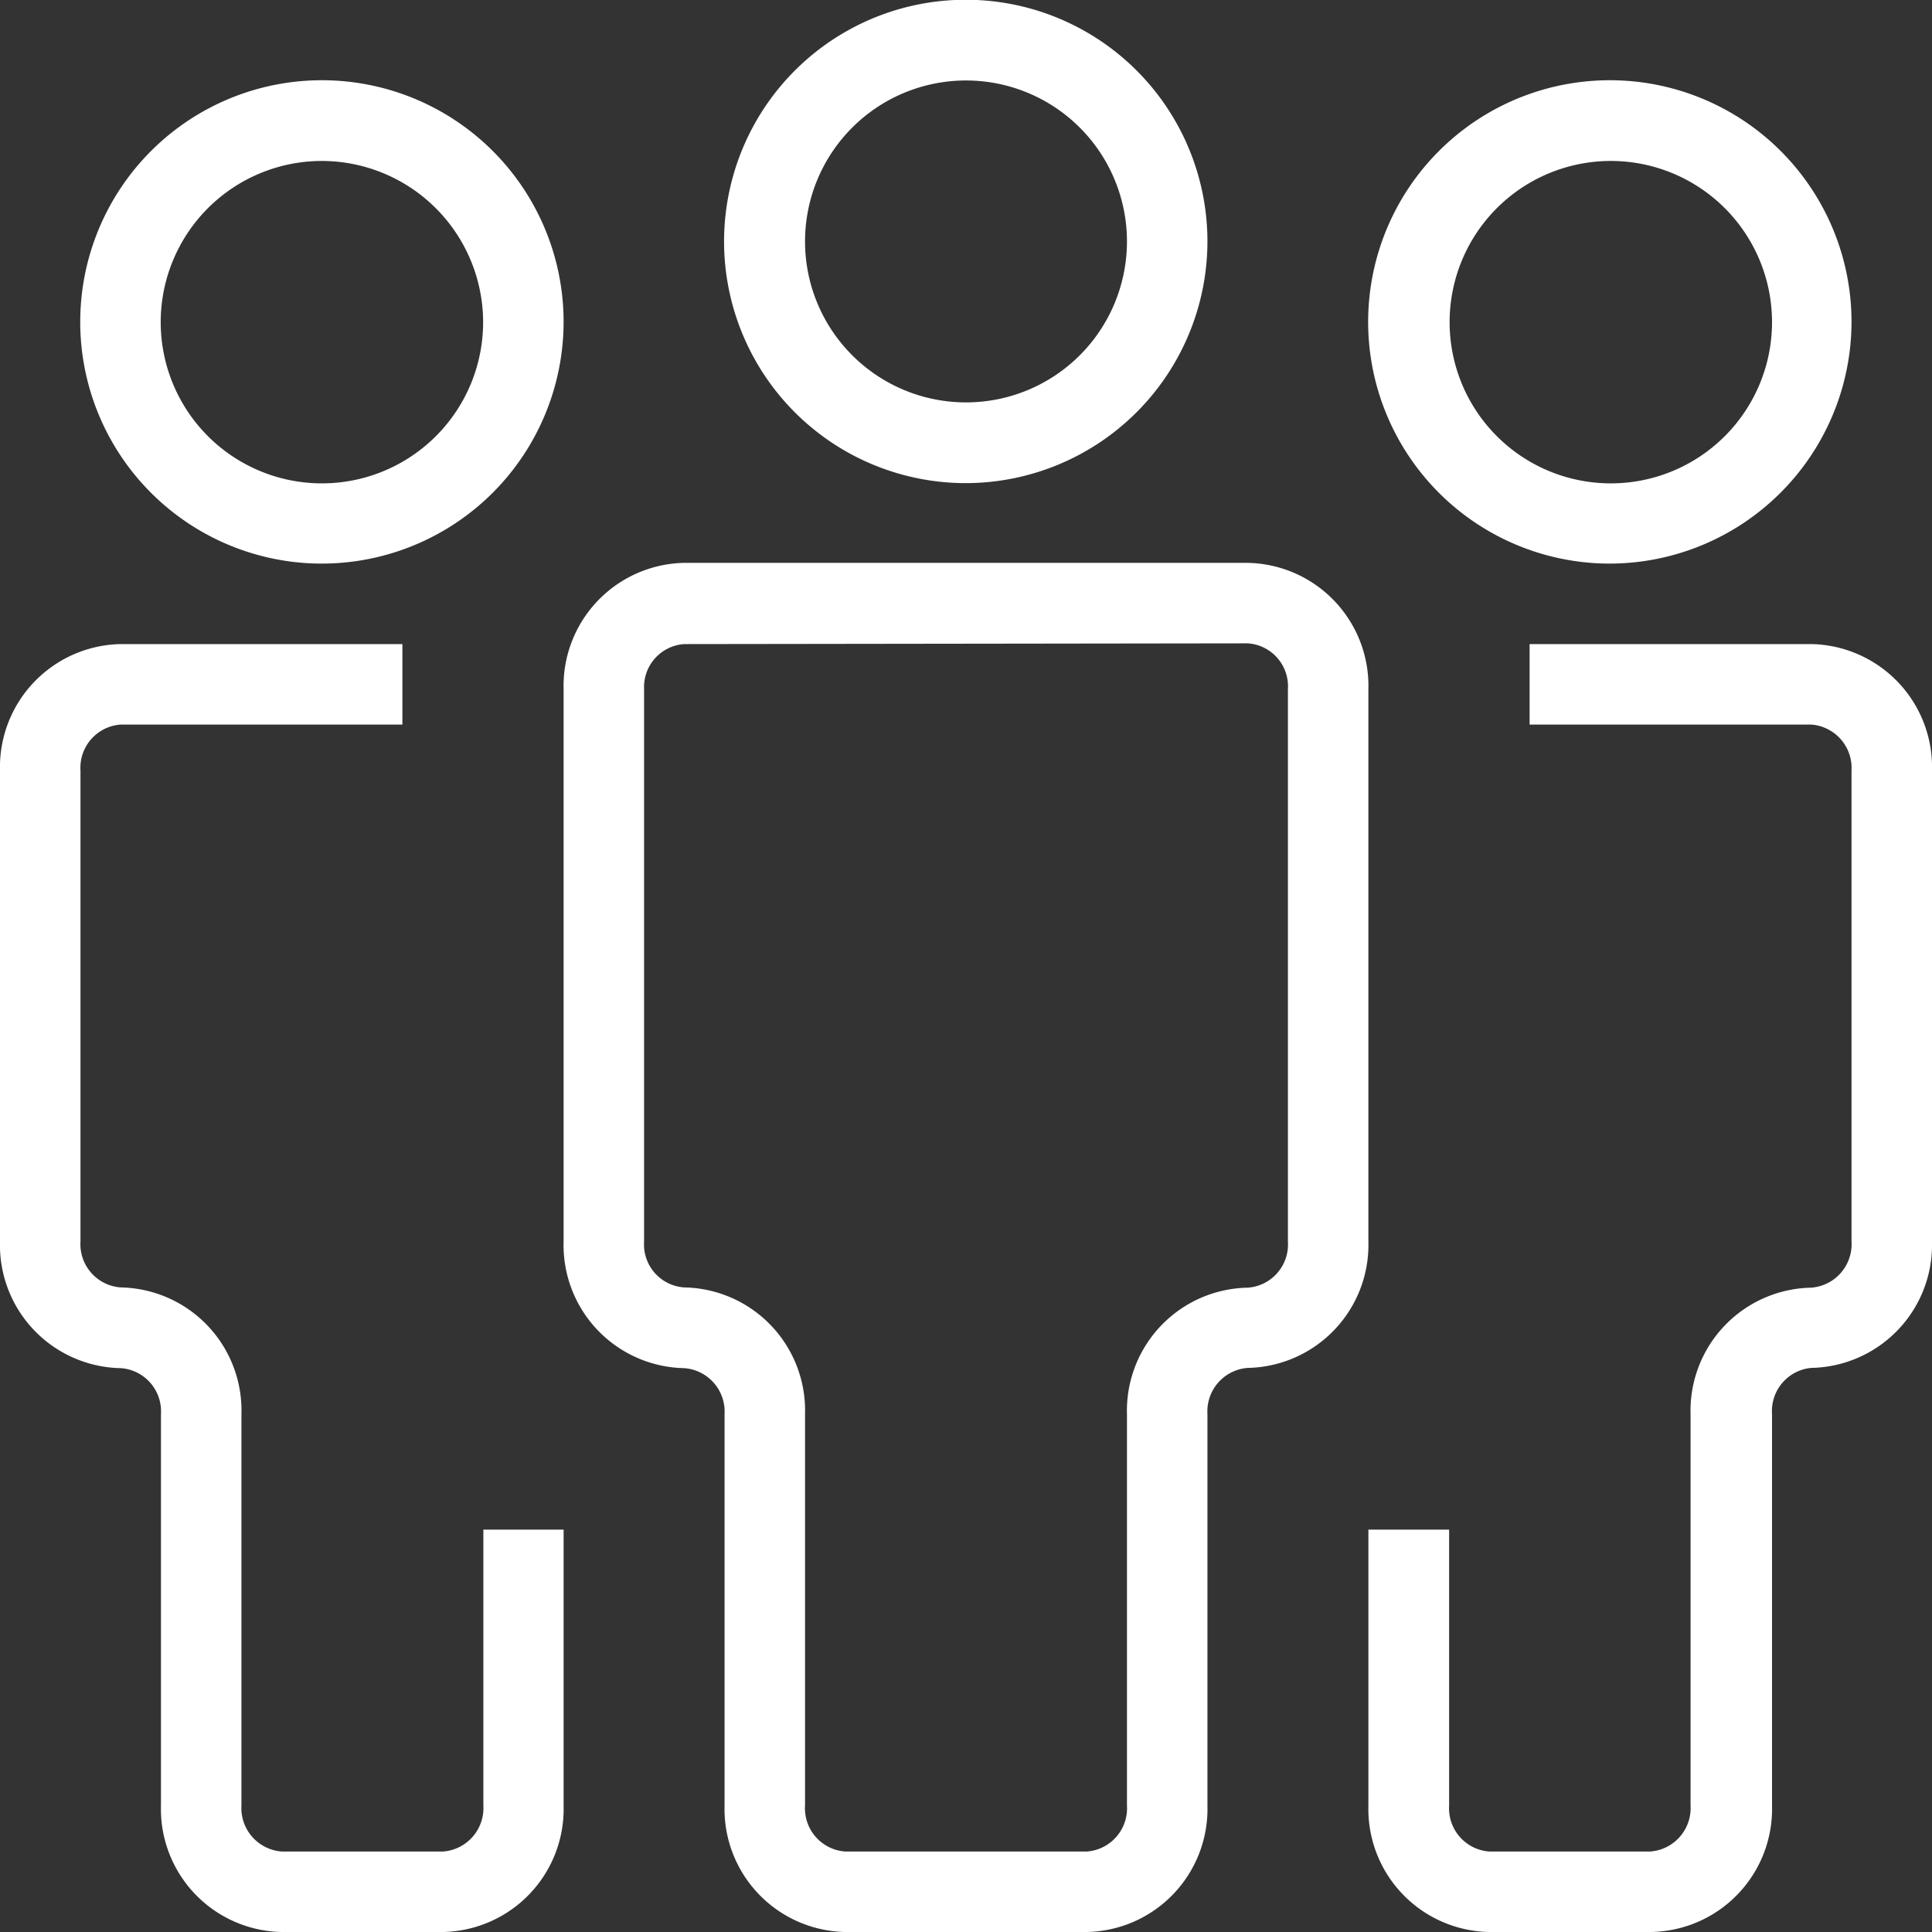
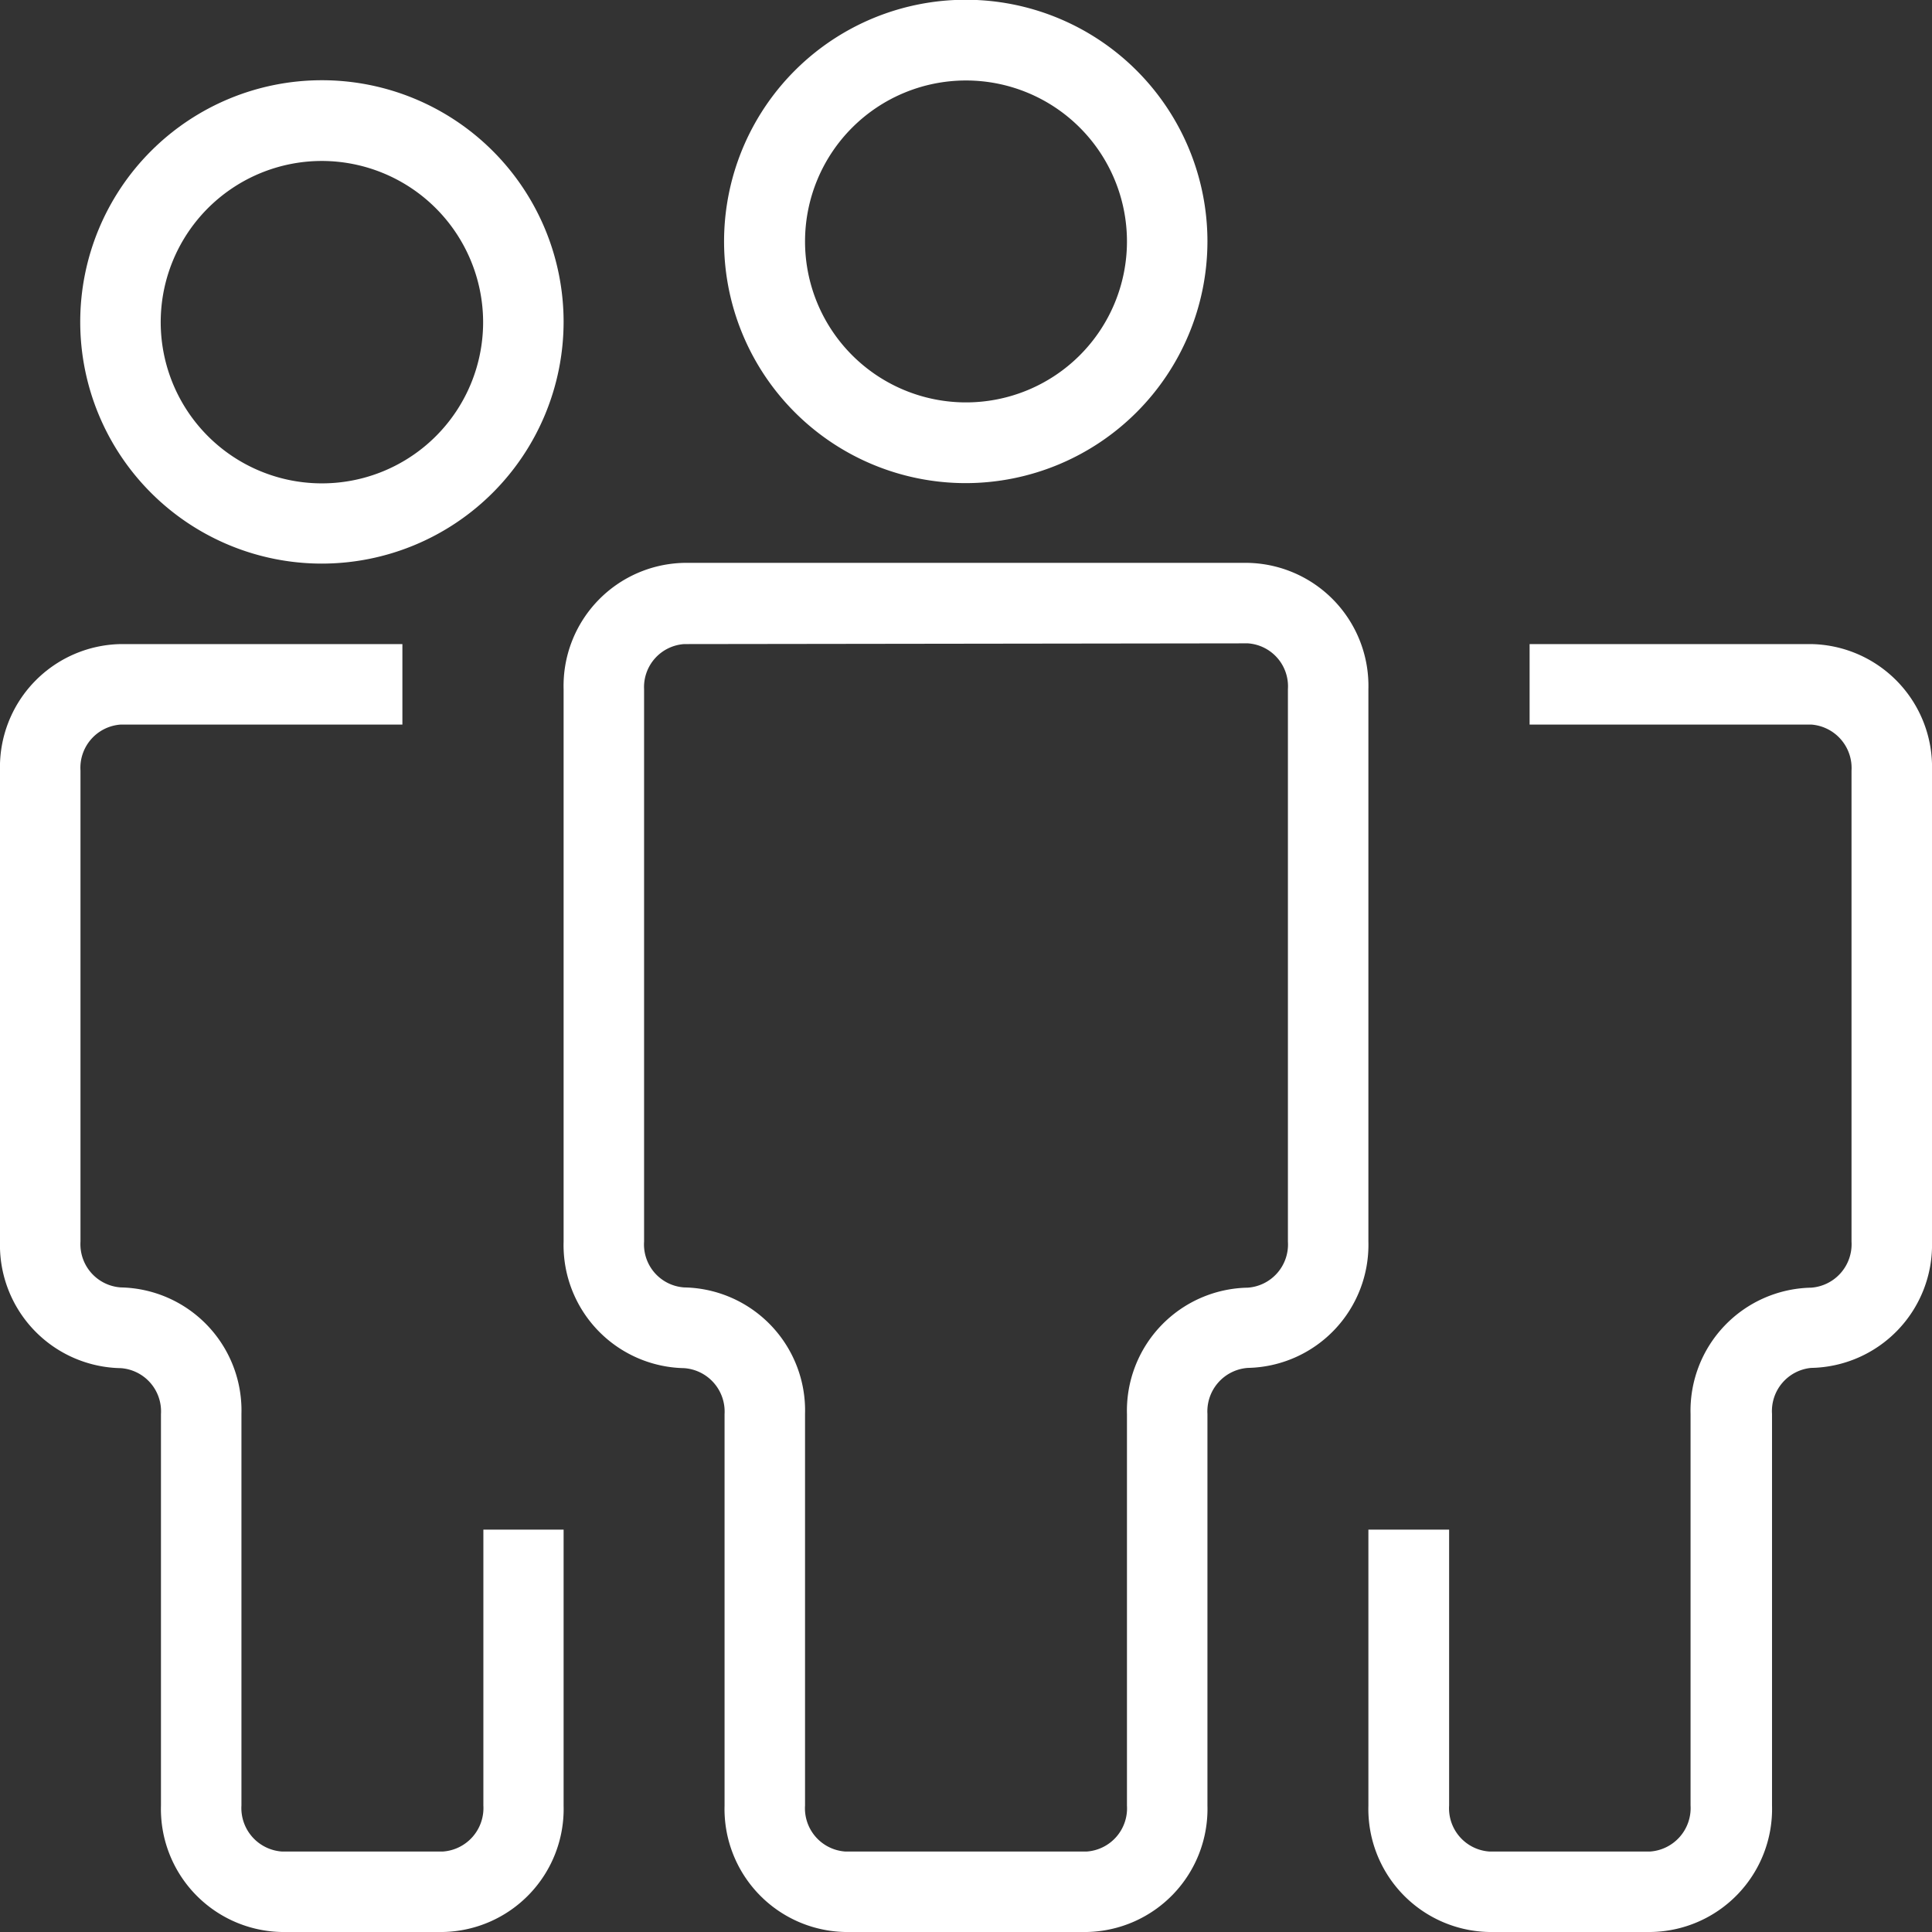
<svg xmlns="http://www.w3.org/2000/svg" viewBox="0 0 78.5 78.5">
  <rect x="0" y="0" width="78.5" height="78.5" fill="#333333" stroke="none" />
  <defs>
    <style>.cls-1{fill:#fff;}</style>
  </defs>
  <g id="Layer_2" data-name="Layer 2">
    <g id="Layer_1-2" data-name="Layer 1">
      <path class="cls-1" d="M44.16,78.5H34.34a5,5,0,0,1-4.9-5.14V57.46a1.77,1.77,0,0,0-1.64-1.87,5,5,0,0,1-4.9-5.14V28a5,5,0,0,1,4.9-5.13H50.7A5,5,0,0,1,55.6,28V50.45a5,5,0,0,1-4.9,5.13,1.77,1.77,0,0,0-1.64,1.87V73.36A5,5,0,0,1,44.16,78.5ZM27.8,26.17A1.75,1.75,0,0,0,26.17,28V50.45a1.75,1.75,0,0,0,1.63,1.86,5,5,0,0,1,4.91,5.14V73.36a1.76,1.76,0,0,0,1.63,1.87h9.82a1.76,1.76,0,0,0,1.63-1.87V57.46a5,5,0,0,1,4.91-5.14,1.76,1.76,0,0,0,1.63-1.87V28a1.75,1.75,0,0,0-1.63-1.86Z" />
      <path class="cls-1" d="M39.25,19.63a9.82,9.82,0,1,1,9.81-9.82A9.83,9.83,0,0,1,39.25,19.63Zm0-16.36a6.54,6.54,0,1,0,6.54,6.54A6.54,6.54,0,0,0,39.25,3.27Z" />
      <path class="cls-1" d="M67.05,78.5H60.51a5,5,0,0,1-4.91-5.14V62.15h3.28V73.36a1.76,1.76,0,0,0,1.63,1.87h6.54a1.77,1.77,0,0,0,1.64-1.87V57.46a5,5,0,0,1,4.9-5.14,1.77,1.77,0,0,0,1.64-1.87V31.31a1.77,1.77,0,0,0-1.64-1.87H62.15V26.17H73.59a5,5,0,0,1,4.91,5.14V50.45a5,5,0,0,1-4.91,5.13A1.76,1.76,0,0,0,72,57.45V73.36A5,5,0,0,1,67.05,78.5Z" />
-       <path class="cls-1" d="M65.42,22.9a9.82,9.82,0,1,1,9.81-9.82A9.84,9.84,0,0,1,65.42,22.9Zm0-16.36A6.55,6.55,0,1,0,72,13.08,6.55,6.55,0,0,0,65.42,6.54Z" />
      <path class="cls-1" d="M13.08,22.9a9.82,9.82,0,1,1,9.82-9.82A9.83,9.83,0,0,1,13.08,22.9Zm0-16.36a6.55,6.55,0,1,0,6.55,6.54A6.56,6.56,0,0,0,13.08,6.54Z" />
      <path class="cls-1" d="M18,78.5H11.45a5,5,0,0,1-4.91-5.14V57.46a1.76,1.76,0,0,0-1.63-1.87A5,5,0,0,1,0,50.45V31.31a5,5,0,0,1,4.91-5.14H16.35v3.27H4.91a1.76,1.76,0,0,0-1.64,1.87V50.45a1.76,1.76,0,0,0,1.64,1.86,5,5,0,0,1,4.9,5.14V73.36a1.77,1.77,0,0,0,1.64,1.87H18a1.77,1.77,0,0,0,1.64-1.87V62.15H22.9V73.36A5,5,0,0,1,18,78.5Z" />
    </g>
  </g>
</svg>